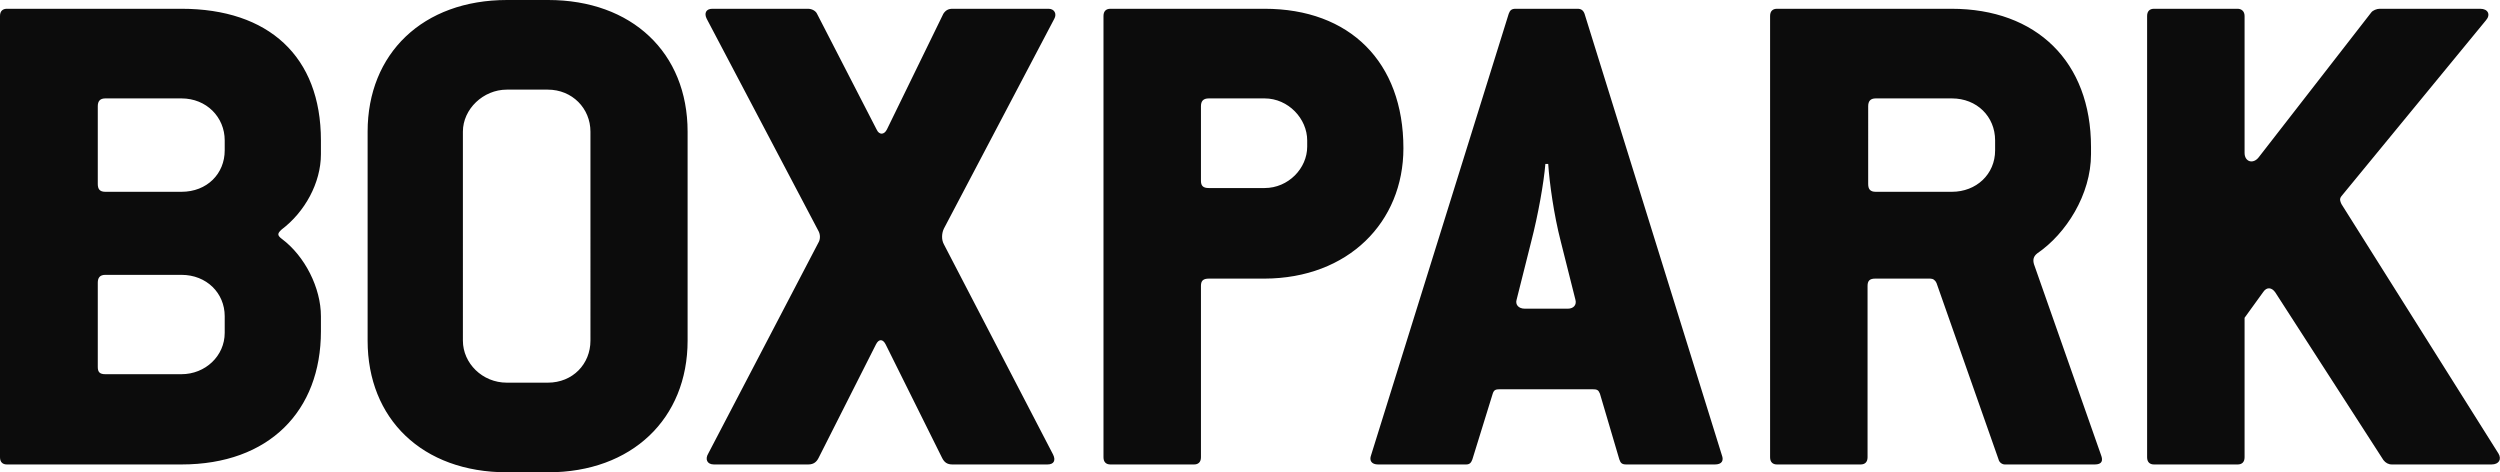
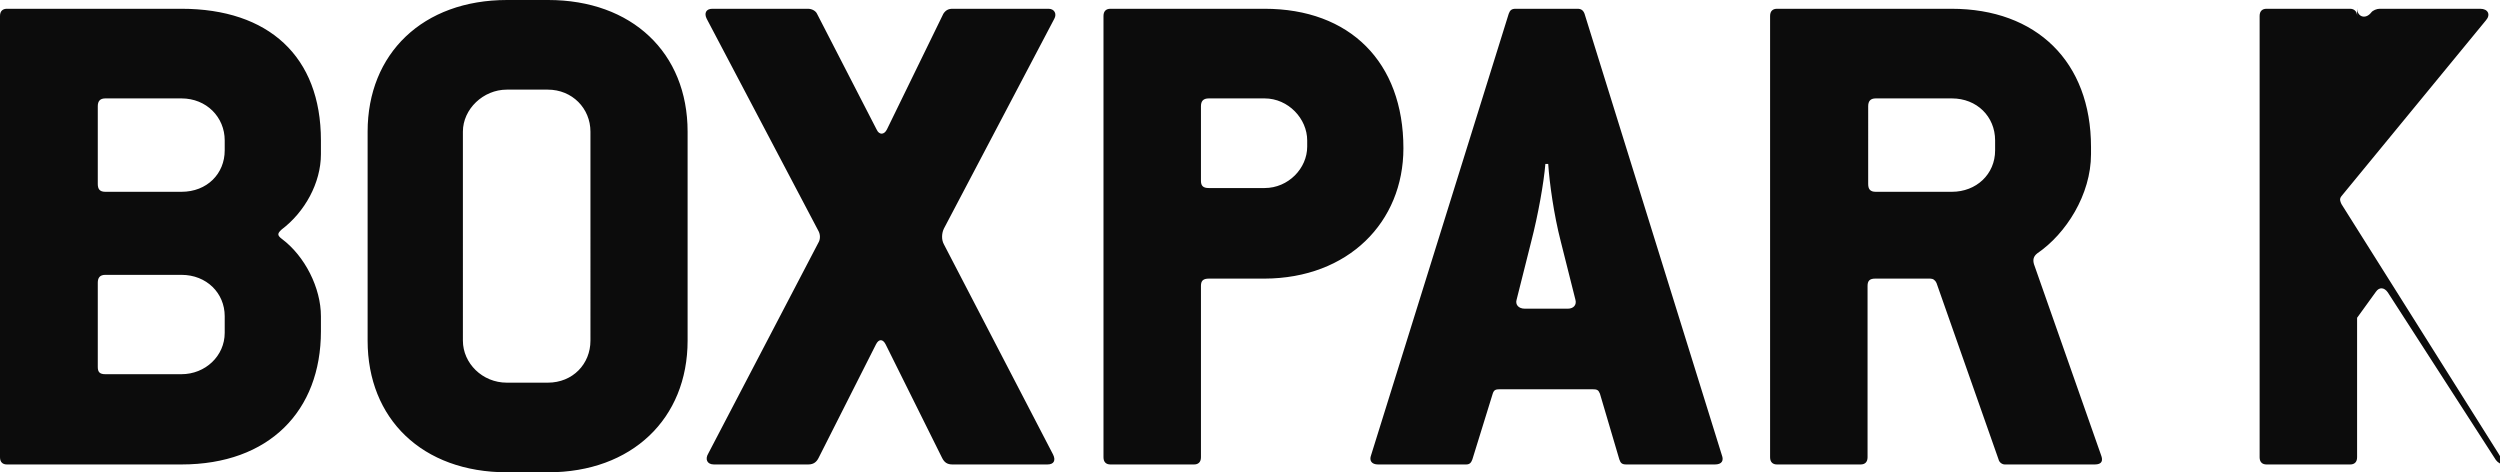
<svg xmlns="http://www.w3.org/2000/svg" version="1.1" id="Layer_1" x="0px" y="0px" viewBox="0 0 797.7 150.7" style="enable-background:new 0 0 797.7 150.7;" xml:space="preserve">
  <style type="text/css">
	.st0{fill:#0C0C0C;}
</style>
-   <path class="st0" d="M797.2,144.7l-50.1-79.6c-0.4-0.9-0.7-1.6,0-2.5l46.1-56.1c1.6-1.8,0.7-3.7-1.8-3.7h-32.1  c-0.9,0-2.2,0.5-2.7,1.2l-35.9,46.2c-1.8,2.3-4.5,1.4-4.5-1.4V5.1c0-1.6-1.1-2.3-2.2-2.3h-26.7c-1.3,0-2.2,0.7-2.2,2.3v140.8  c0,1.6,0.9,2.3,2.2,2.3h26.7c1.3,0,2.2-0.7,2.2-2.3v-44.5l6-8.3c1.1-1.6,2.7-1.4,3.8,0.2l34.5,53.5c0.7,0.9,1.6,1.4,2.7,1.4h31.8  C797.4,148.2,798.3,146.5,797.2,144.7 M670.4,145.2l-21.4-60.9c-0.4-1.4-0.2-2.5,1.1-3.5c9.1-6.2,17.1-18.7,17.1-31.6v-2.3  c0-27.2-17.4-44.1-44.5-44.1h-55.7c-1.3,0-2.2,0.7-2.2,2.3v140.8c0,1.6,0.9,2.3,2.2,2.3h26.7c1.3,0,2.2-0.7,2.2-2.3V91.2  c0-1.6,0.7-2.3,2.4-2.3h17.6c0.9,0,1.6,0.5,2,1.4l19.8,56.3c0.2,0.9,1.1,1.6,2,1.6h28.7C670.7,148.2,671.1,147,670.4,145.2   M636.6,48c0,7.6-6,13.2-13.8,13.2h-24.3c-1.8,0-2.4-0.9-2.4-2.5V33.9c0-1.6,0.7-2.5,2.4-2.5h24.3c8,0,13.8,5.8,13.8,13.4V48z   M549.4,145.2L505.6,4.4c-0.4-1.1-1.1-1.6-2.2-1.6h-19.8c-1.3,0-1.8,0.5-2.2,1.6l-43.9,140.8c-0.7,1.8,0.2,3,2.2,3h28.1  c1.1,0,1.6-0.5,2-1.6l6.5-21c0.4-1.2,0.9-1.4,2.4-1.4H508c1.6,0,2,0.2,2.5,1.4l6.2,21c0.4,1.2,0.9,1.6,2.2,1.6h28.3  C549.4,148.2,550.1,147,549.4,145.2 M500.2,98.5h-13.6c-2.2,0-3.1-1.4-2.7-2.8l4.7-18.7c2.2-8.5,4-18.7,4.5-24.7h0.9  c0.4,6,1.8,16.2,4,24.7l4.7,18.7C503.1,97.2,502.2,98.5,500.2,98.5 M447.8,47.3c0-27.5-17.1-44.5-44.3-44.5h-49.2  c-1.3,0-2.2,0.7-2.2,2.3v140.8c0,1.6,0.9,2.3,2.2,2.3H381c1.3,0,2.2-0.7,2.2-2.3V91.2c0-1.6,0.7-2.3,2.5-2.3h17.8  C430.2,88.8,447.8,70.9,447.8,47.3 M417.1,46.8c0,6.9-6,13.2-13.6,13.2h-17.8c-1.8,0-2.5-0.7-2.5-2.3V33.9c0-1.6,0.7-2.5,2.5-2.5  h17.8c7.6,0,13.6,6.5,13.6,13.4V46.8z M336.4,6c0.9-1.6,0-3.2-1.8-3.2h-30.7c-1.3,0-2.2,0.5-2.9,1.6l-18,36.9  c-0.9,1.8-2.5,1.8-3.3,0L260.7,4.4c-0.4-0.9-1.6-1.6-2.9-1.6h-30.5c-2,0-2.7,1.4-1.8,3.2l35.6,67.6c0.7,1.2,0.7,2.8,0,3.9L226,144.7  c-1.1,1.8-0.4,3.5,1.8,3.5h30.1c1.8,0,2.7-0.9,3.3-2.1l18.3-36.2c0.9-1.8,2.2-1.8,3.1,0l18,36.2c0.7,1.4,1.6,2.1,3.3,2.1h30.3  c2.2,0,2.7-1.4,1.8-3.2L301.2,78c-0.9-1.6-0.7-3.7,0-5.1L336.4,6z M219.4,108.7V42c0-25.2-17.8-42-44.5-42h-13.1  c-26.9,0-44.5,17.1-44.5,42v66.7c0,24.9,17.4,42,44.5,42h13.1C201.6,150.7,219.4,133.6,219.4,108.7 M188.4,108.7  c0,7.4-5.6,13.4-13.6,13.4h-13.1c-7.8,0-14-6.2-14-13.4V42c0-7.2,6.5-13.4,14-13.4h13.1c7.8,0,13.6,6,13.6,13.4V108.7z M102.4,105.7  v-4.8c0-9-5.1-19.2-12.5-24.7c-1.6-1.2-1.3-1.8,0-3c7.3-5.5,12.5-14.8,12.5-24v-4.4c0-26.8-16.7-42-44.5-42H2.2C0.9,2.8,0,3.5,0,5.1  v140.8c0,1.6,0.9,2.3,2.2,2.3h55.7C85.9,148.2,102.4,131.1,102.4,105.7 M71.7,48c0,7.4-5.6,13.2-13.8,13.2H33.6  c-1.8,0-2.4-0.9-2.4-2.5V33.9c0-1.6,0.7-2.5,2.4-2.5h24.3c8,0,13.8,6,13.8,13.4V48z M71.7,106.2c0,7.4-6.2,13.2-13.8,13.2H33.6  c-1.8,0-2.4-0.7-2.4-2.3V90.2c0-1.6,0.7-2.5,2.4-2.5h24.3c8,0,13.8,5.8,13.8,13.2V106.2z" />
+   <path class="st0" d="M797.2,144.7l-50.1-79.6c-0.4-0.9-0.7-1.6,0-2.5l46.1-56.1c1.6-1.8,0.7-3.7-1.8-3.7h-32.1  c-0.9,0-2.2,0.5-2.7,1.2c-1.8,2.3-4.5,1.4-4.5-1.4V5.1c0-1.6-1.1-2.3-2.2-2.3h-26.7c-1.3,0-2.2,0.7-2.2,2.3v140.8  c0,1.6,0.9,2.3,2.2,2.3h26.7c1.3,0,2.2-0.7,2.2-2.3v-44.5l6-8.3c1.1-1.6,2.7-1.4,3.8,0.2l34.5,53.5c0.7,0.9,1.6,1.4,2.7,1.4h31.8  C797.4,148.2,798.3,146.5,797.2,144.7 M670.4,145.2l-21.4-60.9c-0.4-1.4-0.2-2.5,1.1-3.5c9.1-6.2,17.1-18.7,17.1-31.6v-2.3  c0-27.2-17.4-44.1-44.5-44.1h-55.7c-1.3,0-2.2,0.7-2.2,2.3v140.8c0,1.6,0.9,2.3,2.2,2.3h26.7c1.3,0,2.2-0.7,2.2-2.3V91.2  c0-1.6,0.7-2.3,2.4-2.3h17.6c0.9,0,1.6,0.5,2,1.4l19.8,56.3c0.2,0.9,1.1,1.6,2,1.6h28.7C670.7,148.2,671.1,147,670.4,145.2   M636.6,48c0,7.6-6,13.2-13.8,13.2h-24.3c-1.8,0-2.4-0.9-2.4-2.5V33.9c0-1.6,0.7-2.5,2.4-2.5h24.3c8,0,13.8,5.8,13.8,13.4V48z   M549.4,145.2L505.6,4.4c-0.4-1.1-1.1-1.6-2.2-1.6h-19.8c-1.3,0-1.8,0.5-2.2,1.6l-43.9,140.8c-0.7,1.8,0.2,3,2.2,3h28.1  c1.1,0,1.6-0.5,2-1.6l6.5-21c0.4-1.2,0.9-1.4,2.4-1.4H508c1.6,0,2,0.2,2.5,1.4l6.2,21c0.4,1.2,0.9,1.6,2.2,1.6h28.3  C549.4,148.2,550.1,147,549.4,145.2 M500.2,98.5h-13.6c-2.2,0-3.1-1.4-2.7-2.8l4.7-18.7c2.2-8.5,4-18.7,4.5-24.7h0.9  c0.4,6,1.8,16.2,4,24.7l4.7,18.7C503.1,97.2,502.2,98.5,500.2,98.5 M447.8,47.3c0-27.5-17.1-44.5-44.3-44.5h-49.2  c-1.3,0-2.2,0.7-2.2,2.3v140.8c0,1.6,0.9,2.3,2.2,2.3H381c1.3,0,2.2-0.7,2.2-2.3V91.2c0-1.6,0.7-2.3,2.5-2.3h17.8  C430.2,88.8,447.8,70.9,447.8,47.3 M417.1,46.8c0,6.9-6,13.2-13.6,13.2h-17.8c-1.8,0-2.5-0.7-2.5-2.3V33.9c0-1.6,0.7-2.5,2.5-2.5  h17.8c7.6,0,13.6,6.5,13.6,13.4V46.8z M336.4,6c0.9-1.6,0-3.2-1.8-3.2h-30.7c-1.3,0-2.2,0.5-2.9,1.6l-18,36.9  c-0.9,1.8-2.5,1.8-3.3,0L260.7,4.4c-0.4-0.9-1.6-1.6-2.9-1.6h-30.5c-2,0-2.7,1.4-1.8,3.2l35.6,67.6c0.7,1.2,0.7,2.8,0,3.9L226,144.7  c-1.1,1.8-0.4,3.5,1.8,3.5h30.1c1.8,0,2.7-0.9,3.3-2.1l18.3-36.2c0.9-1.8,2.2-1.8,3.1,0l18,36.2c0.7,1.4,1.6,2.1,3.3,2.1h30.3  c2.2,0,2.7-1.4,1.8-3.2L301.2,78c-0.9-1.6-0.7-3.7,0-5.1L336.4,6z M219.4,108.7V42c0-25.2-17.8-42-44.5-42h-13.1  c-26.9,0-44.5,17.1-44.5,42v66.7c0,24.9,17.4,42,44.5,42h13.1C201.6,150.7,219.4,133.6,219.4,108.7 M188.4,108.7  c0,7.4-5.6,13.4-13.6,13.4h-13.1c-7.8,0-14-6.2-14-13.4V42c0-7.2,6.5-13.4,14-13.4h13.1c7.8,0,13.6,6,13.6,13.4V108.7z M102.4,105.7  v-4.8c0-9-5.1-19.2-12.5-24.7c-1.6-1.2-1.3-1.8,0-3c7.3-5.5,12.5-14.8,12.5-24v-4.4c0-26.8-16.7-42-44.5-42H2.2C0.9,2.8,0,3.5,0,5.1  v140.8c0,1.6,0.9,2.3,2.2,2.3h55.7C85.9,148.2,102.4,131.1,102.4,105.7 M71.7,48c0,7.4-5.6,13.2-13.8,13.2H33.6  c-1.8,0-2.4-0.9-2.4-2.5V33.9c0-1.6,0.7-2.5,2.4-2.5h24.3c8,0,13.8,6,13.8,13.4V48z M71.7,106.2c0,7.4-6.2,13.2-13.8,13.2H33.6  c-1.8,0-2.4-0.7-2.4-2.3V90.2c0-1.6,0.7-2.5,2.4-2.5h24.3c8,0,13.8,5.8,13.8,13.2V106.2z" />
</svg>